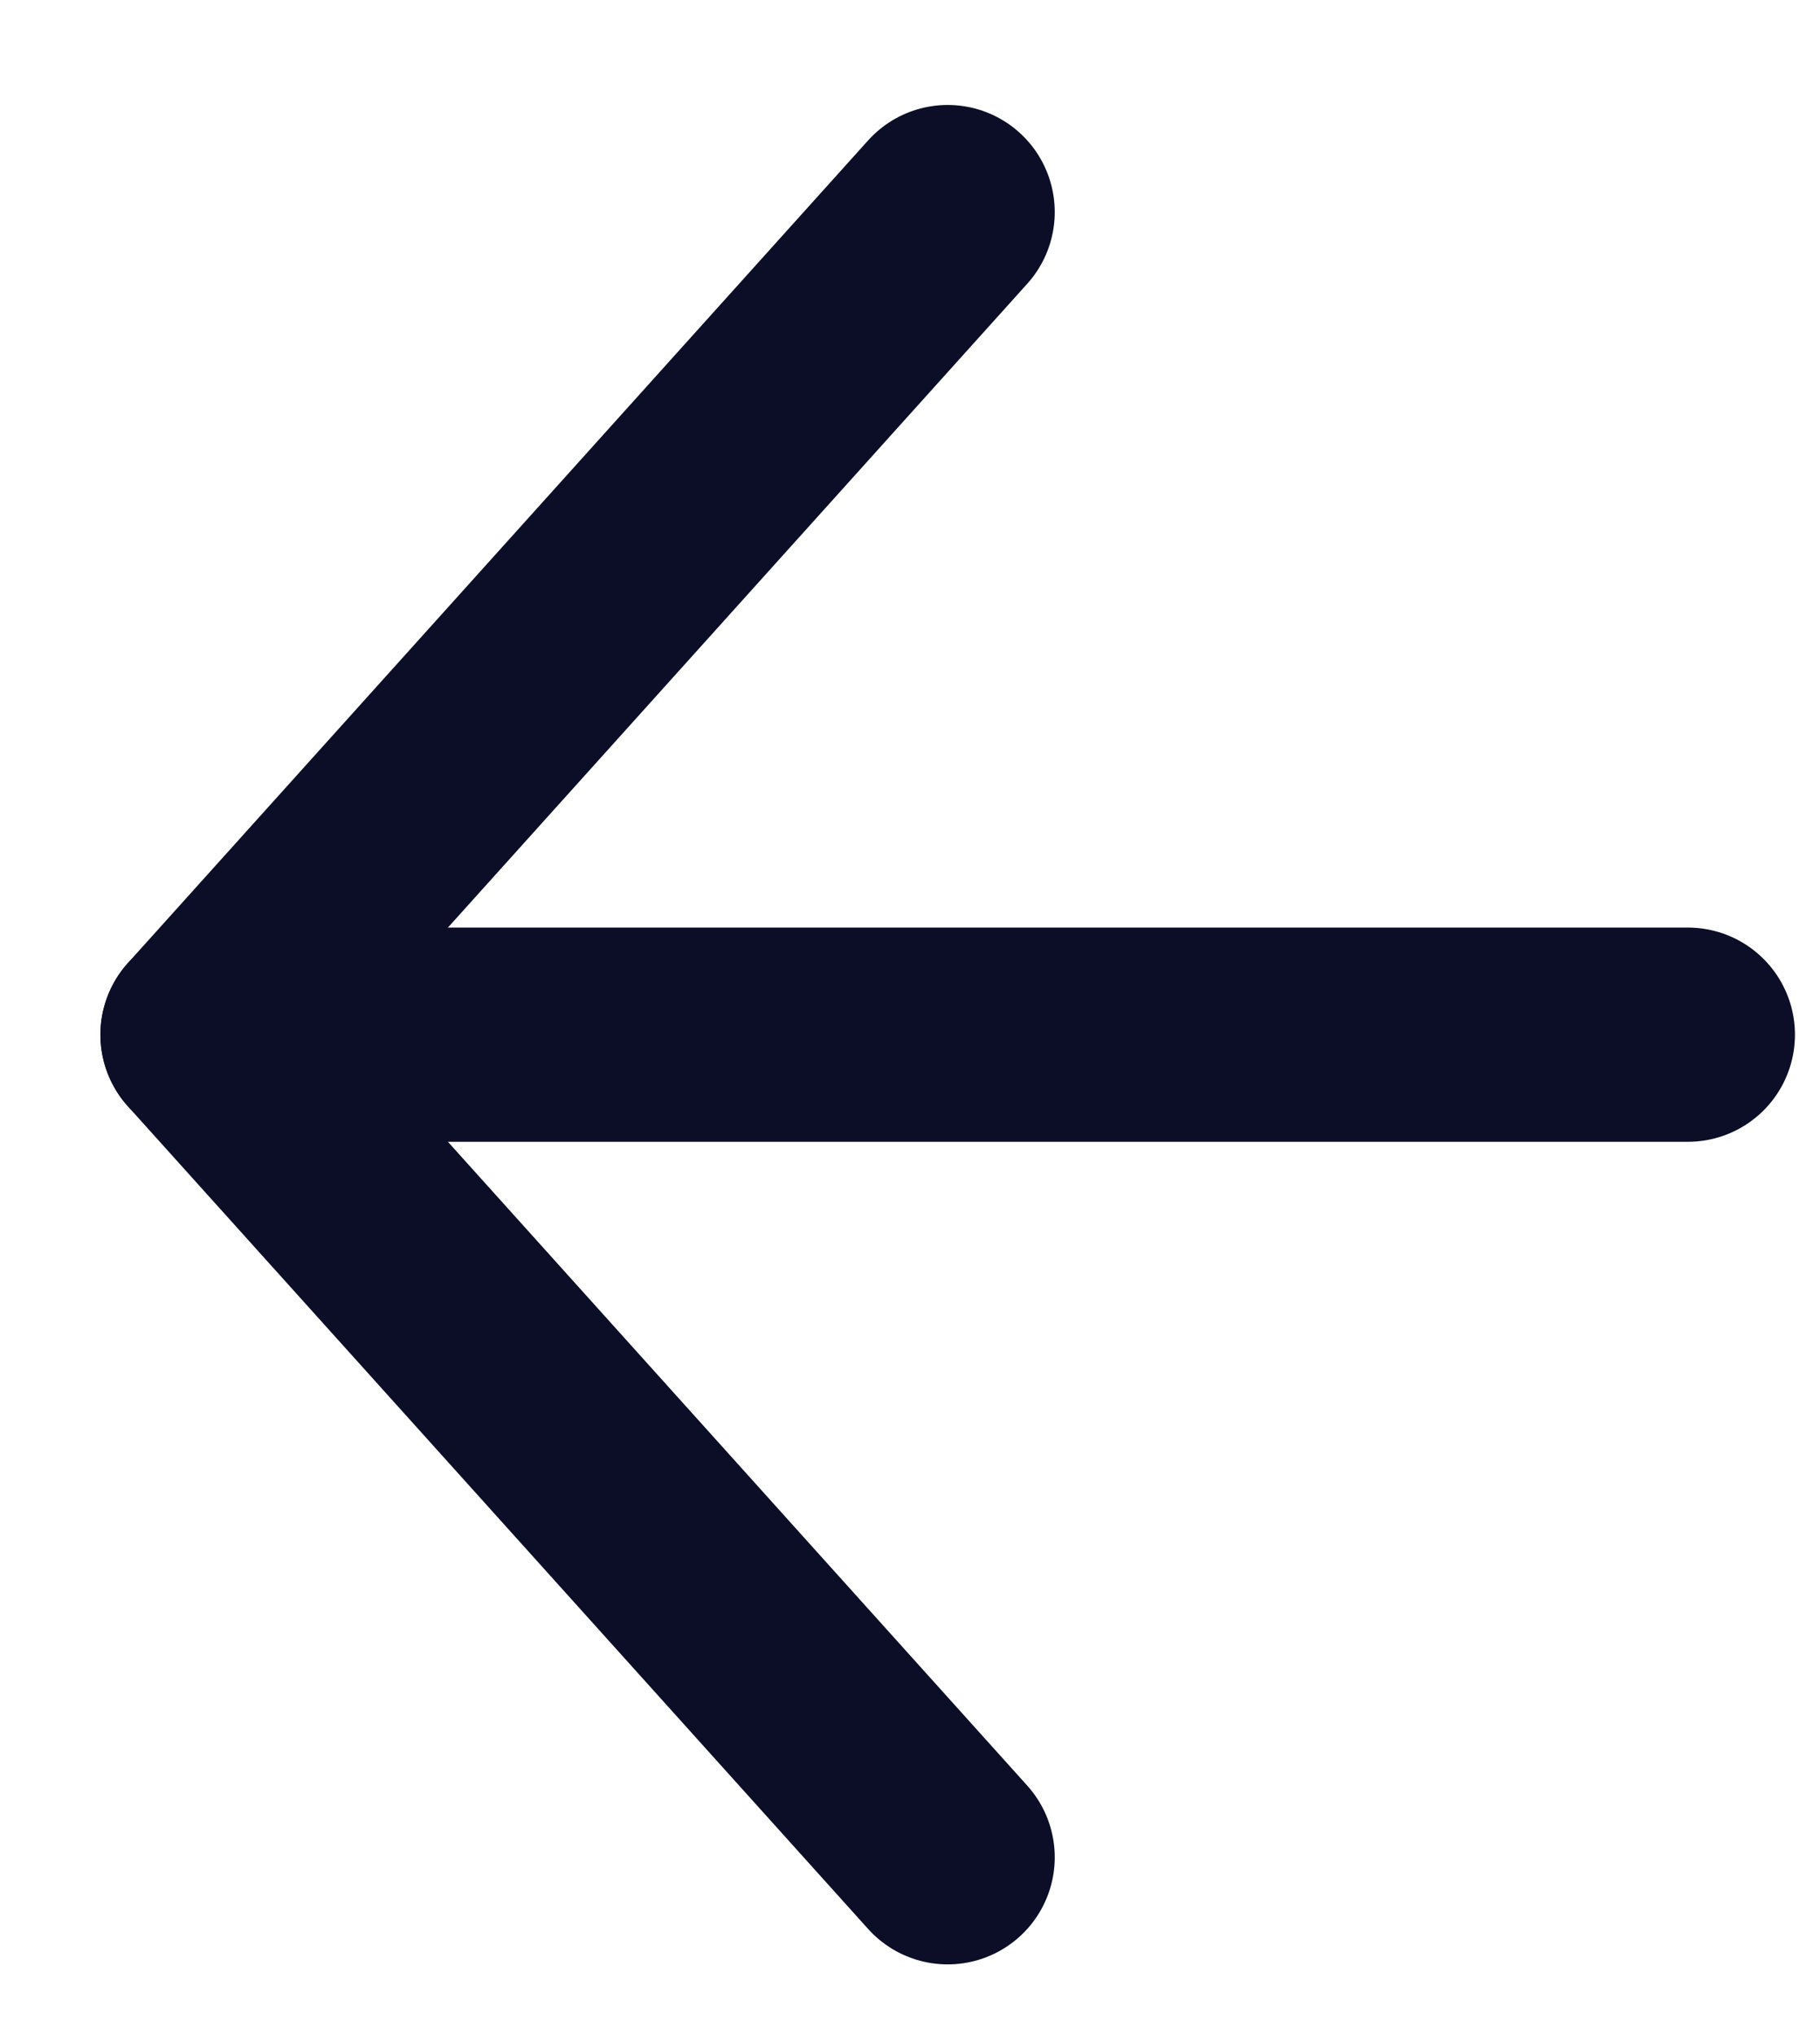
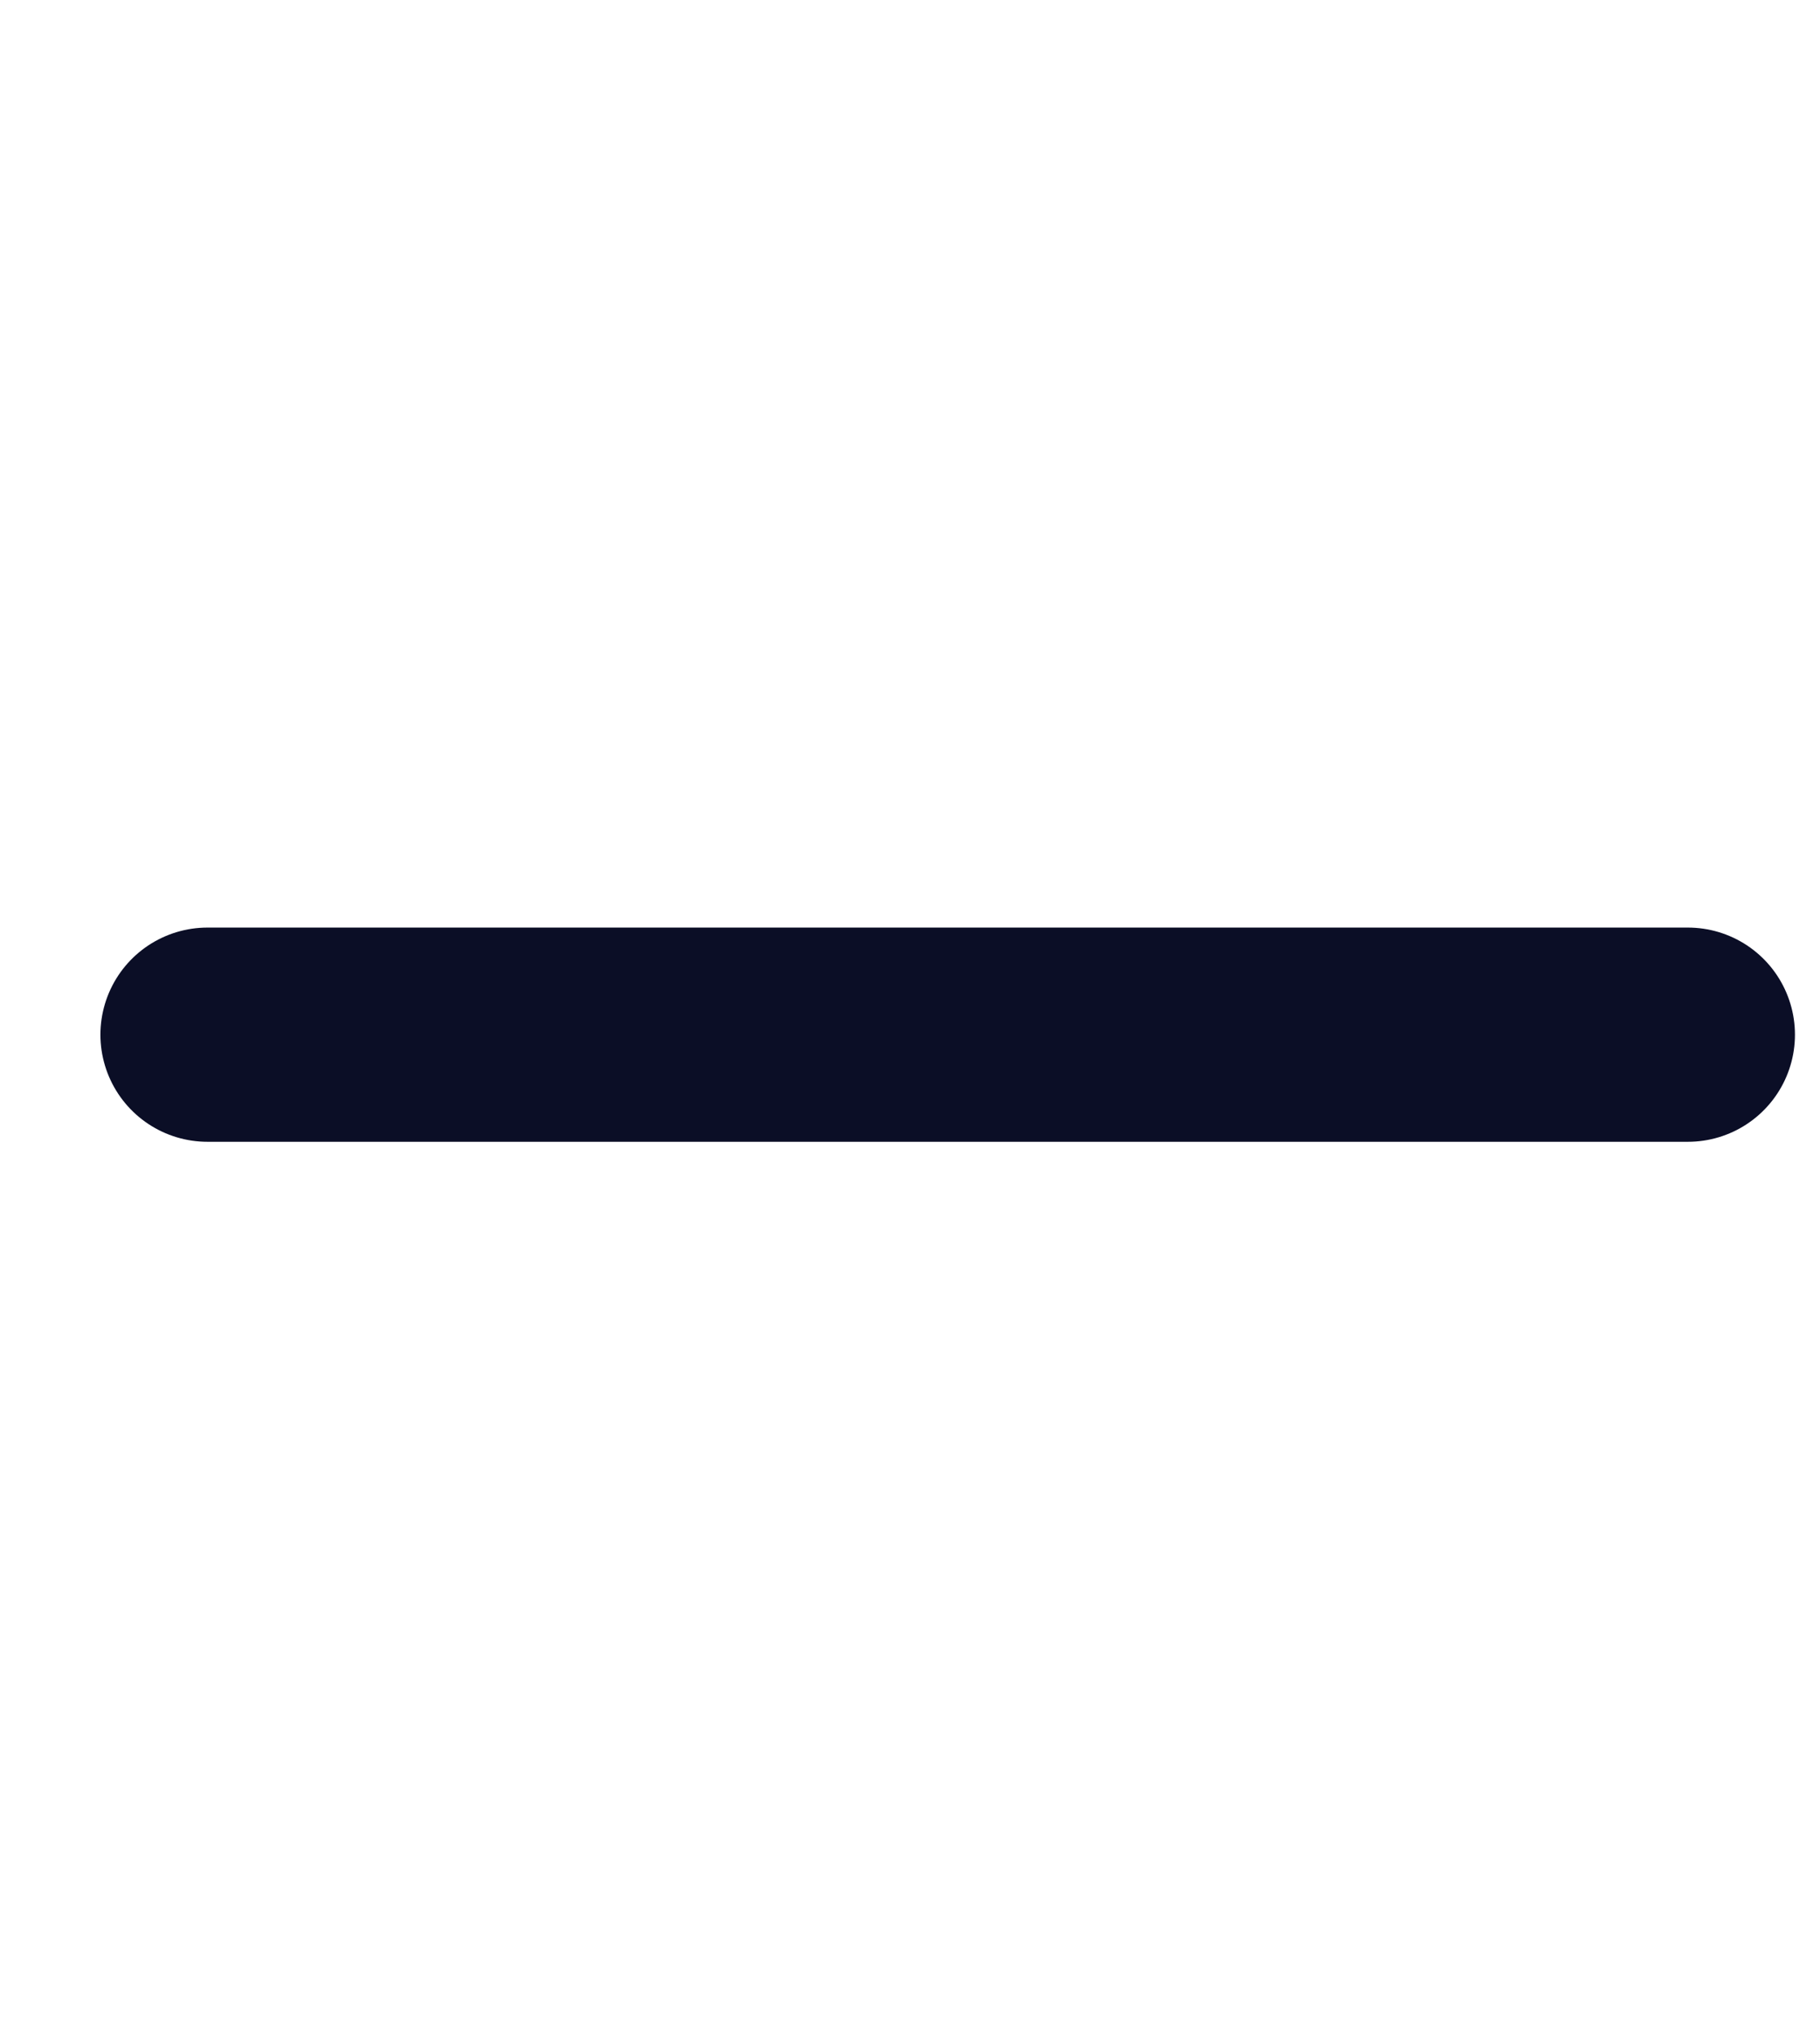
<svg xmlns="http://www.w3.org/2000/svg" width="17" height="19" viewBox="0 0 17 19" fill="none">
-   <path d="M8.852 1.98L1.938 9.66L8.852 17.34" stroke="#0B0E26" stroke-width="2" stroke-linecap="round" stroke-linejoin="round" />
  <path d="M1.938 9.66H15.766" stroke="#0B0E26" stroke-width="2" stroke-linecap="round" />
</svg>